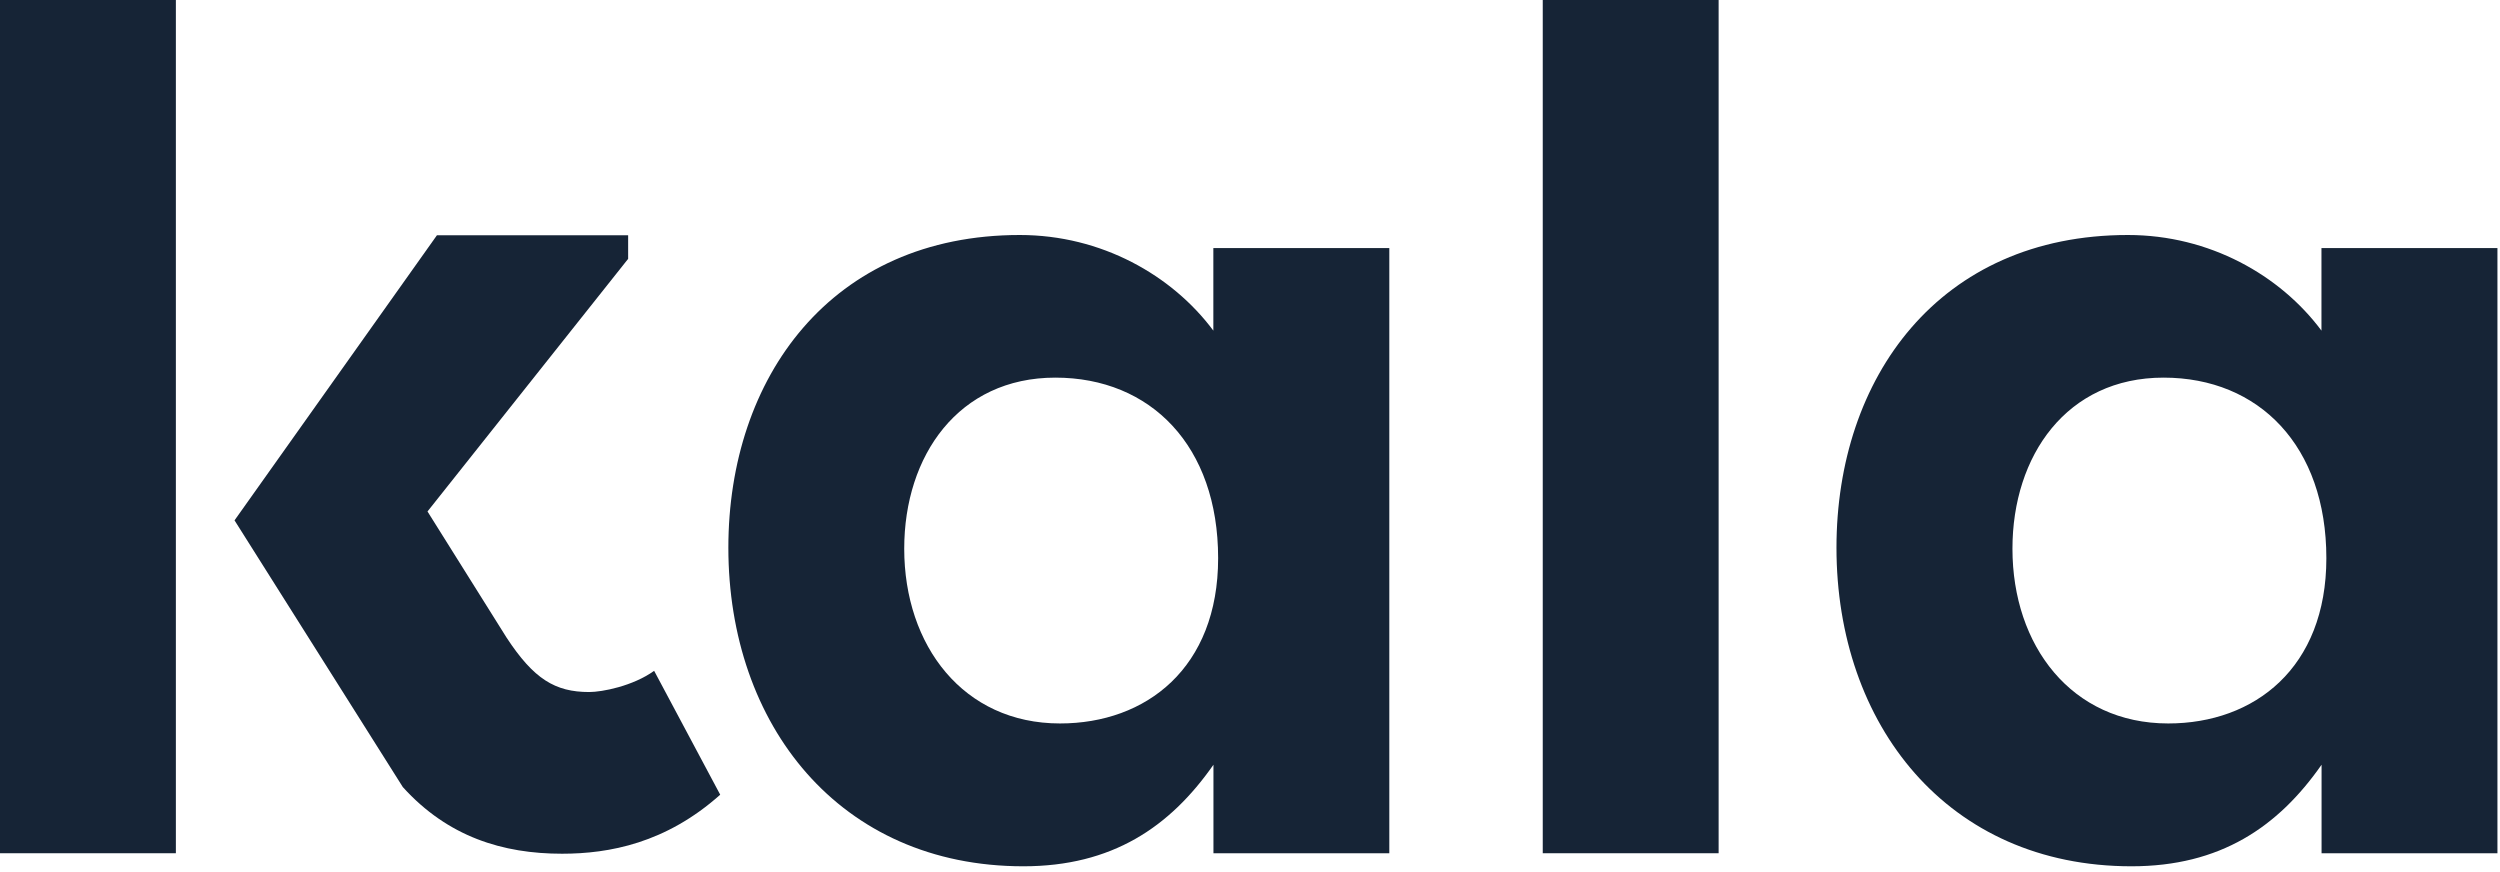
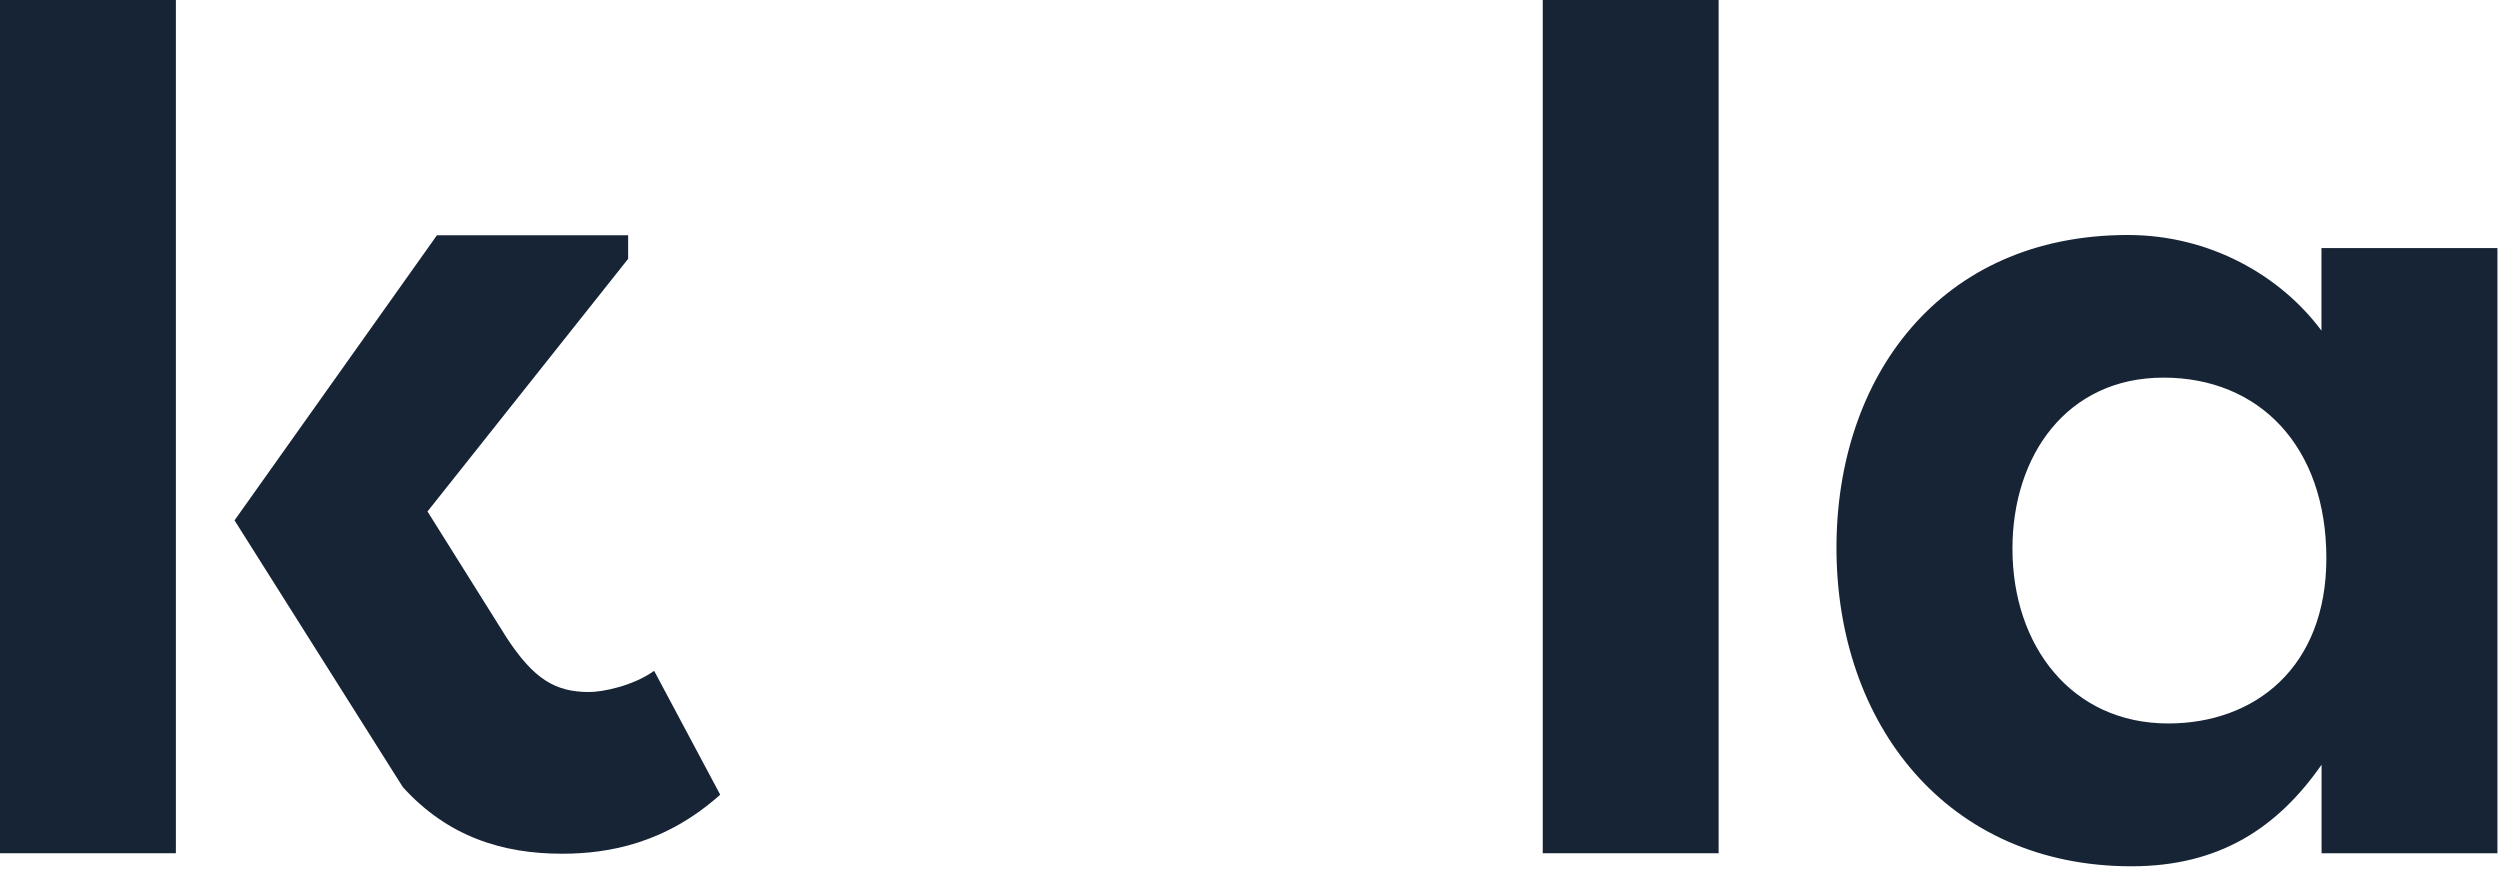
<svg xmlns="http://www.w3.org/2000/svg" width="390" height="136" viewBox="0 0 390 136" fill="none">
-   <path d="M216.733 38.664V133.105H189.298V119.3C182.49 129.049 173.457 135.141 159.651 135.141C130.928 135.141 113.624 113.049 113.624 85.439C113.624 58.926 129.64 36.66 159.095 36.66C171.803 36.66 182.84 42.926 189.282 51.578V38.696H216.733V38.664ZM165.361 112.859C178.801 112.859 190.029 104.206 190.029 87.077C190.029 69.582 179.532 58.91 164.63 58.91C149.536 58.91 141.059 71.061 141.059 85.598C141.059 100.707 150.268 112.859 165.361 112.859Z" fill="#162436" />
  <path d="M240.669 133.105V0H268.105V133.105H240.669Z" fill="#162436" />
  <path d="M389.6 38.664V133.105H362.164V119.3C355.357 129.049 346.323 135.141 332.518 135.141C303.795 135.141 286.49 113.049 286.49 85.439C286.49 58.926 302.506 36.66 331.962 36.66C344.669 36.66 355.707 42.926 362.148 51.578V38.696H389.6V38.664ZM338.244 112.859C351.683 112.859 362.912 104.206 362.912 87.077C362.912 69.582 352.415 58.91 337.512 58.91C322.419 58.91 313.942 71.061 313.942 85.598C313.942 100.707 323.135 112.859 338.244 112.859Z" fill="#162436" />
  <path d="M0 133.105V0H27.435V133.105H0Z" fill="#162436" />
  <path fill-rule="evenodd" clip-rule="evenodd" d="M36.586 81.175L68.159 36.705H97.99V40.379L66.69 79.79L79.032 99.48C83.263 105.921 86.587 107.957 91.915 107.957C93.935 107.957 98.722 107.034 102.046 104.649L112.352 123.973C103.891 131.527 95.048 133.181 87.684 133.181C78.436 133.181 69.868 130.553 62.84 122.782L36.586 81.175Z" fill="#162436" />
</svg>